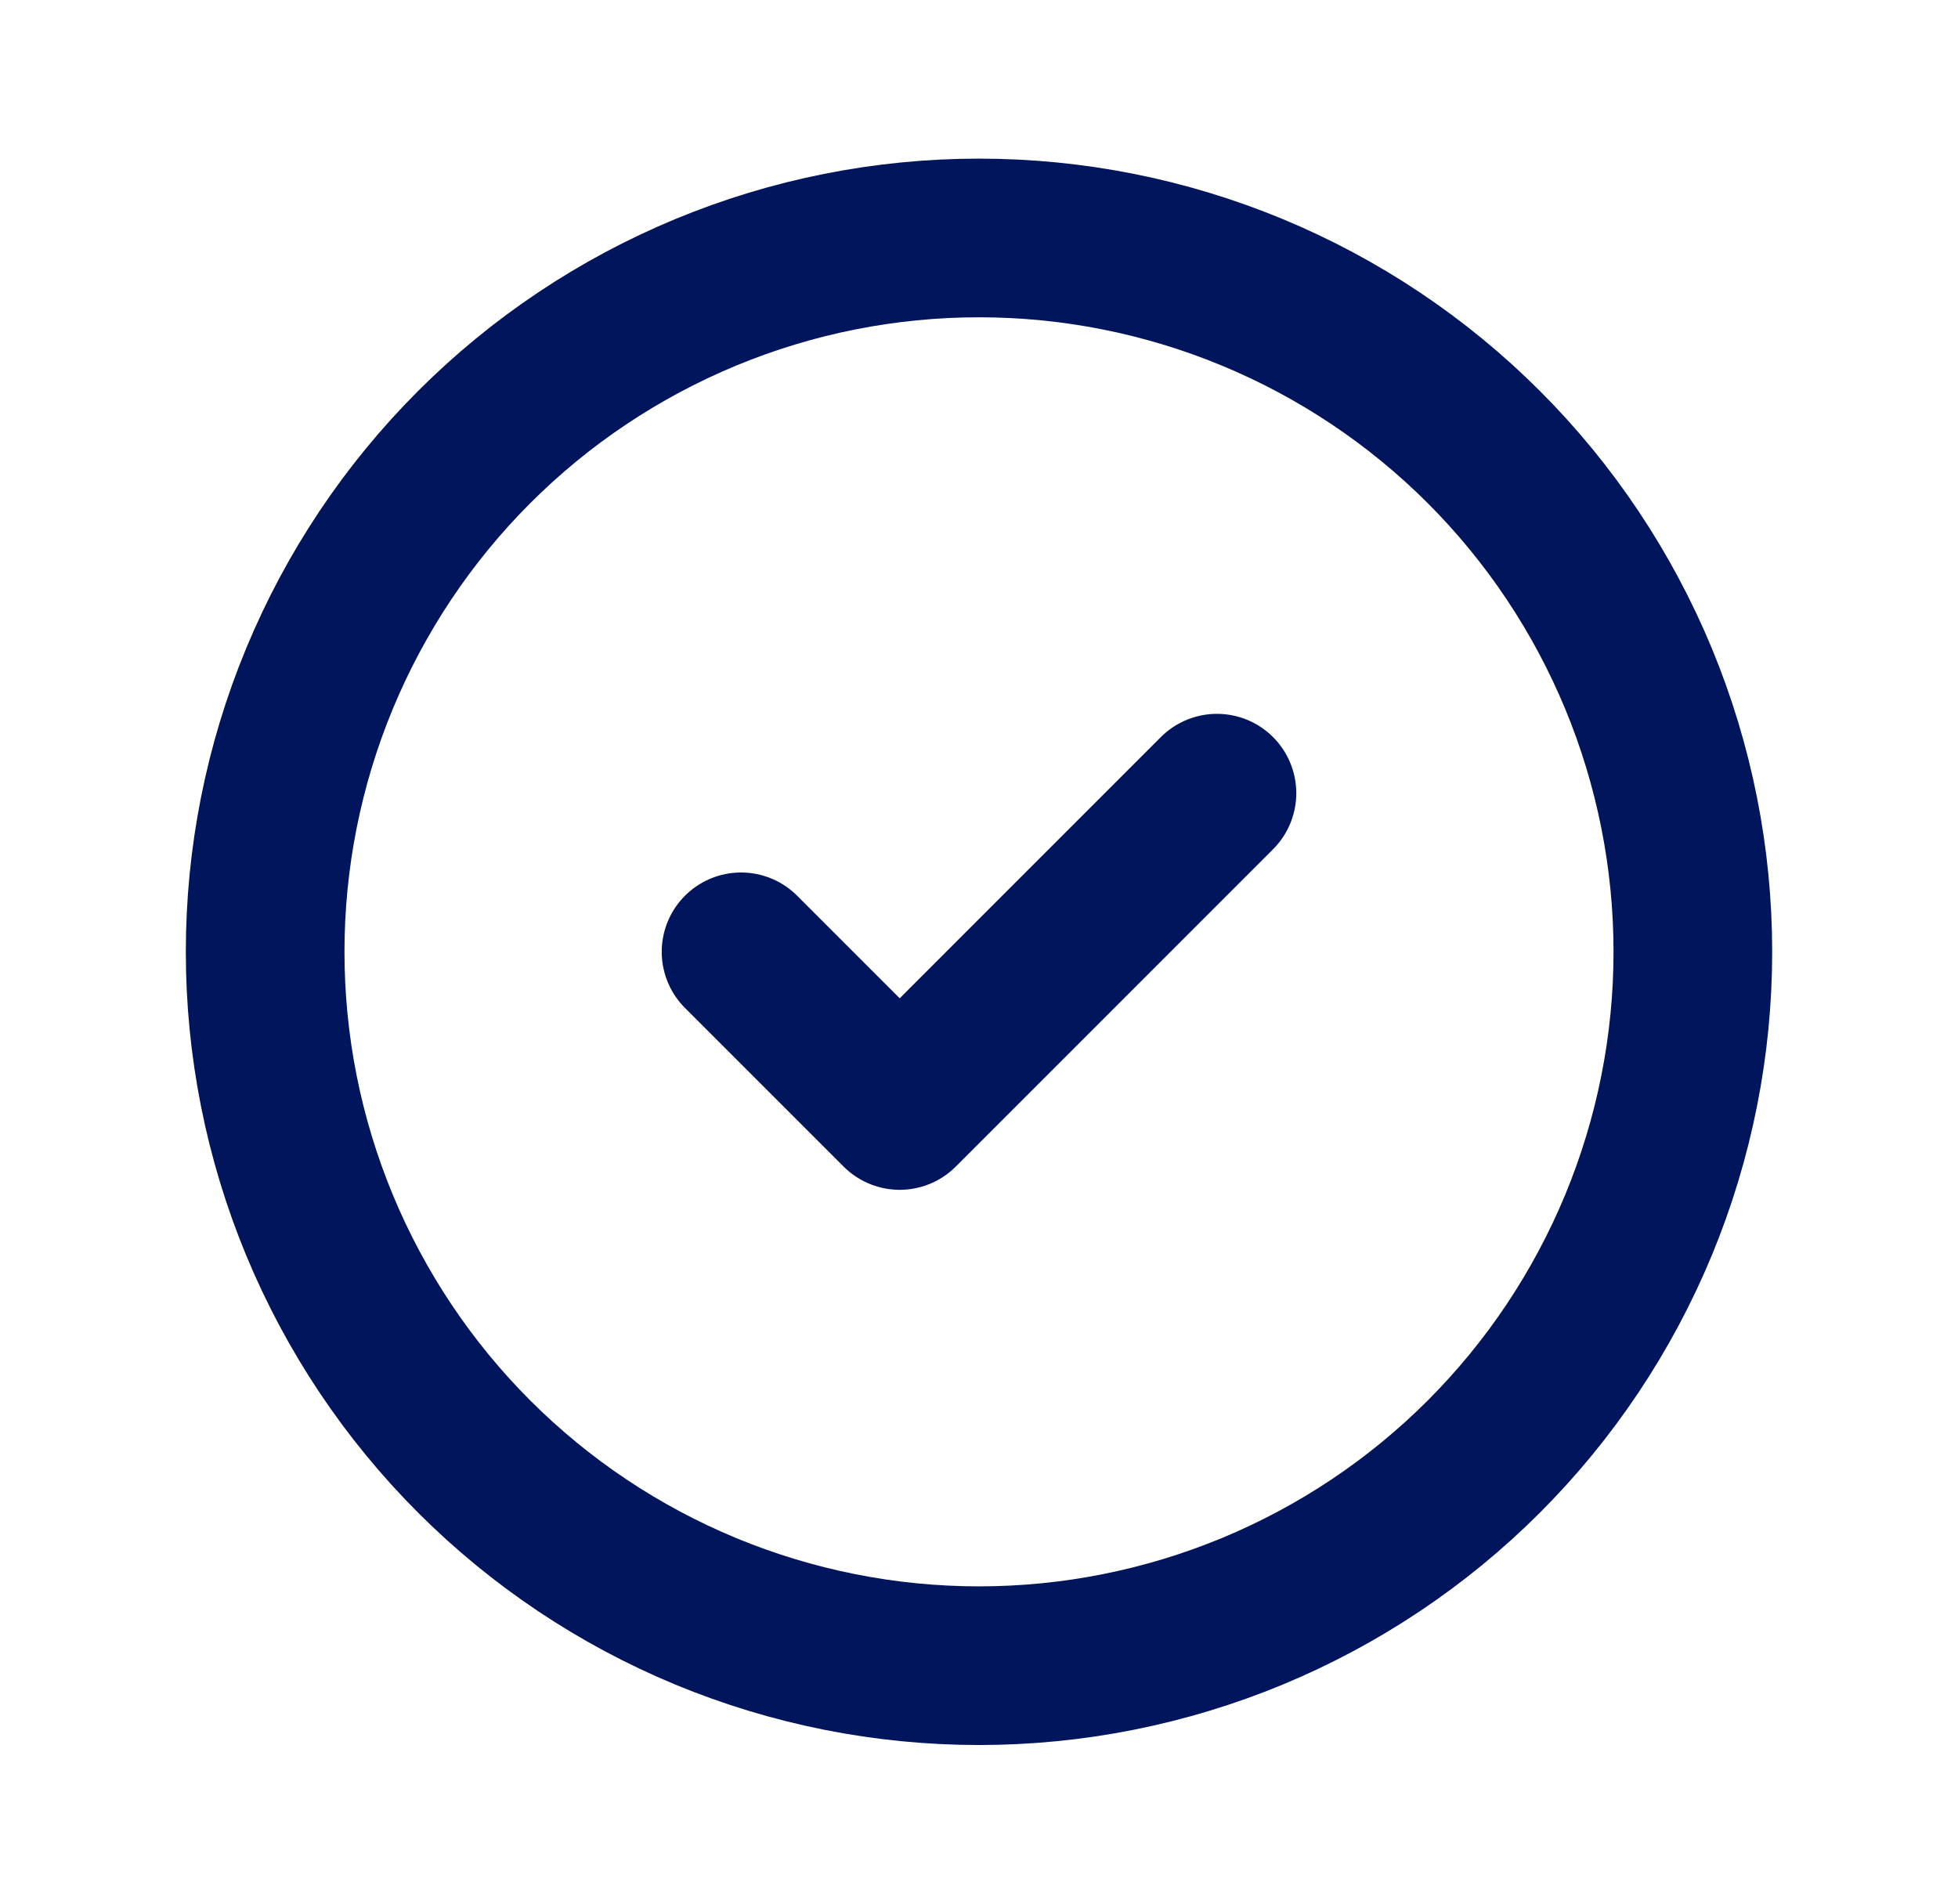
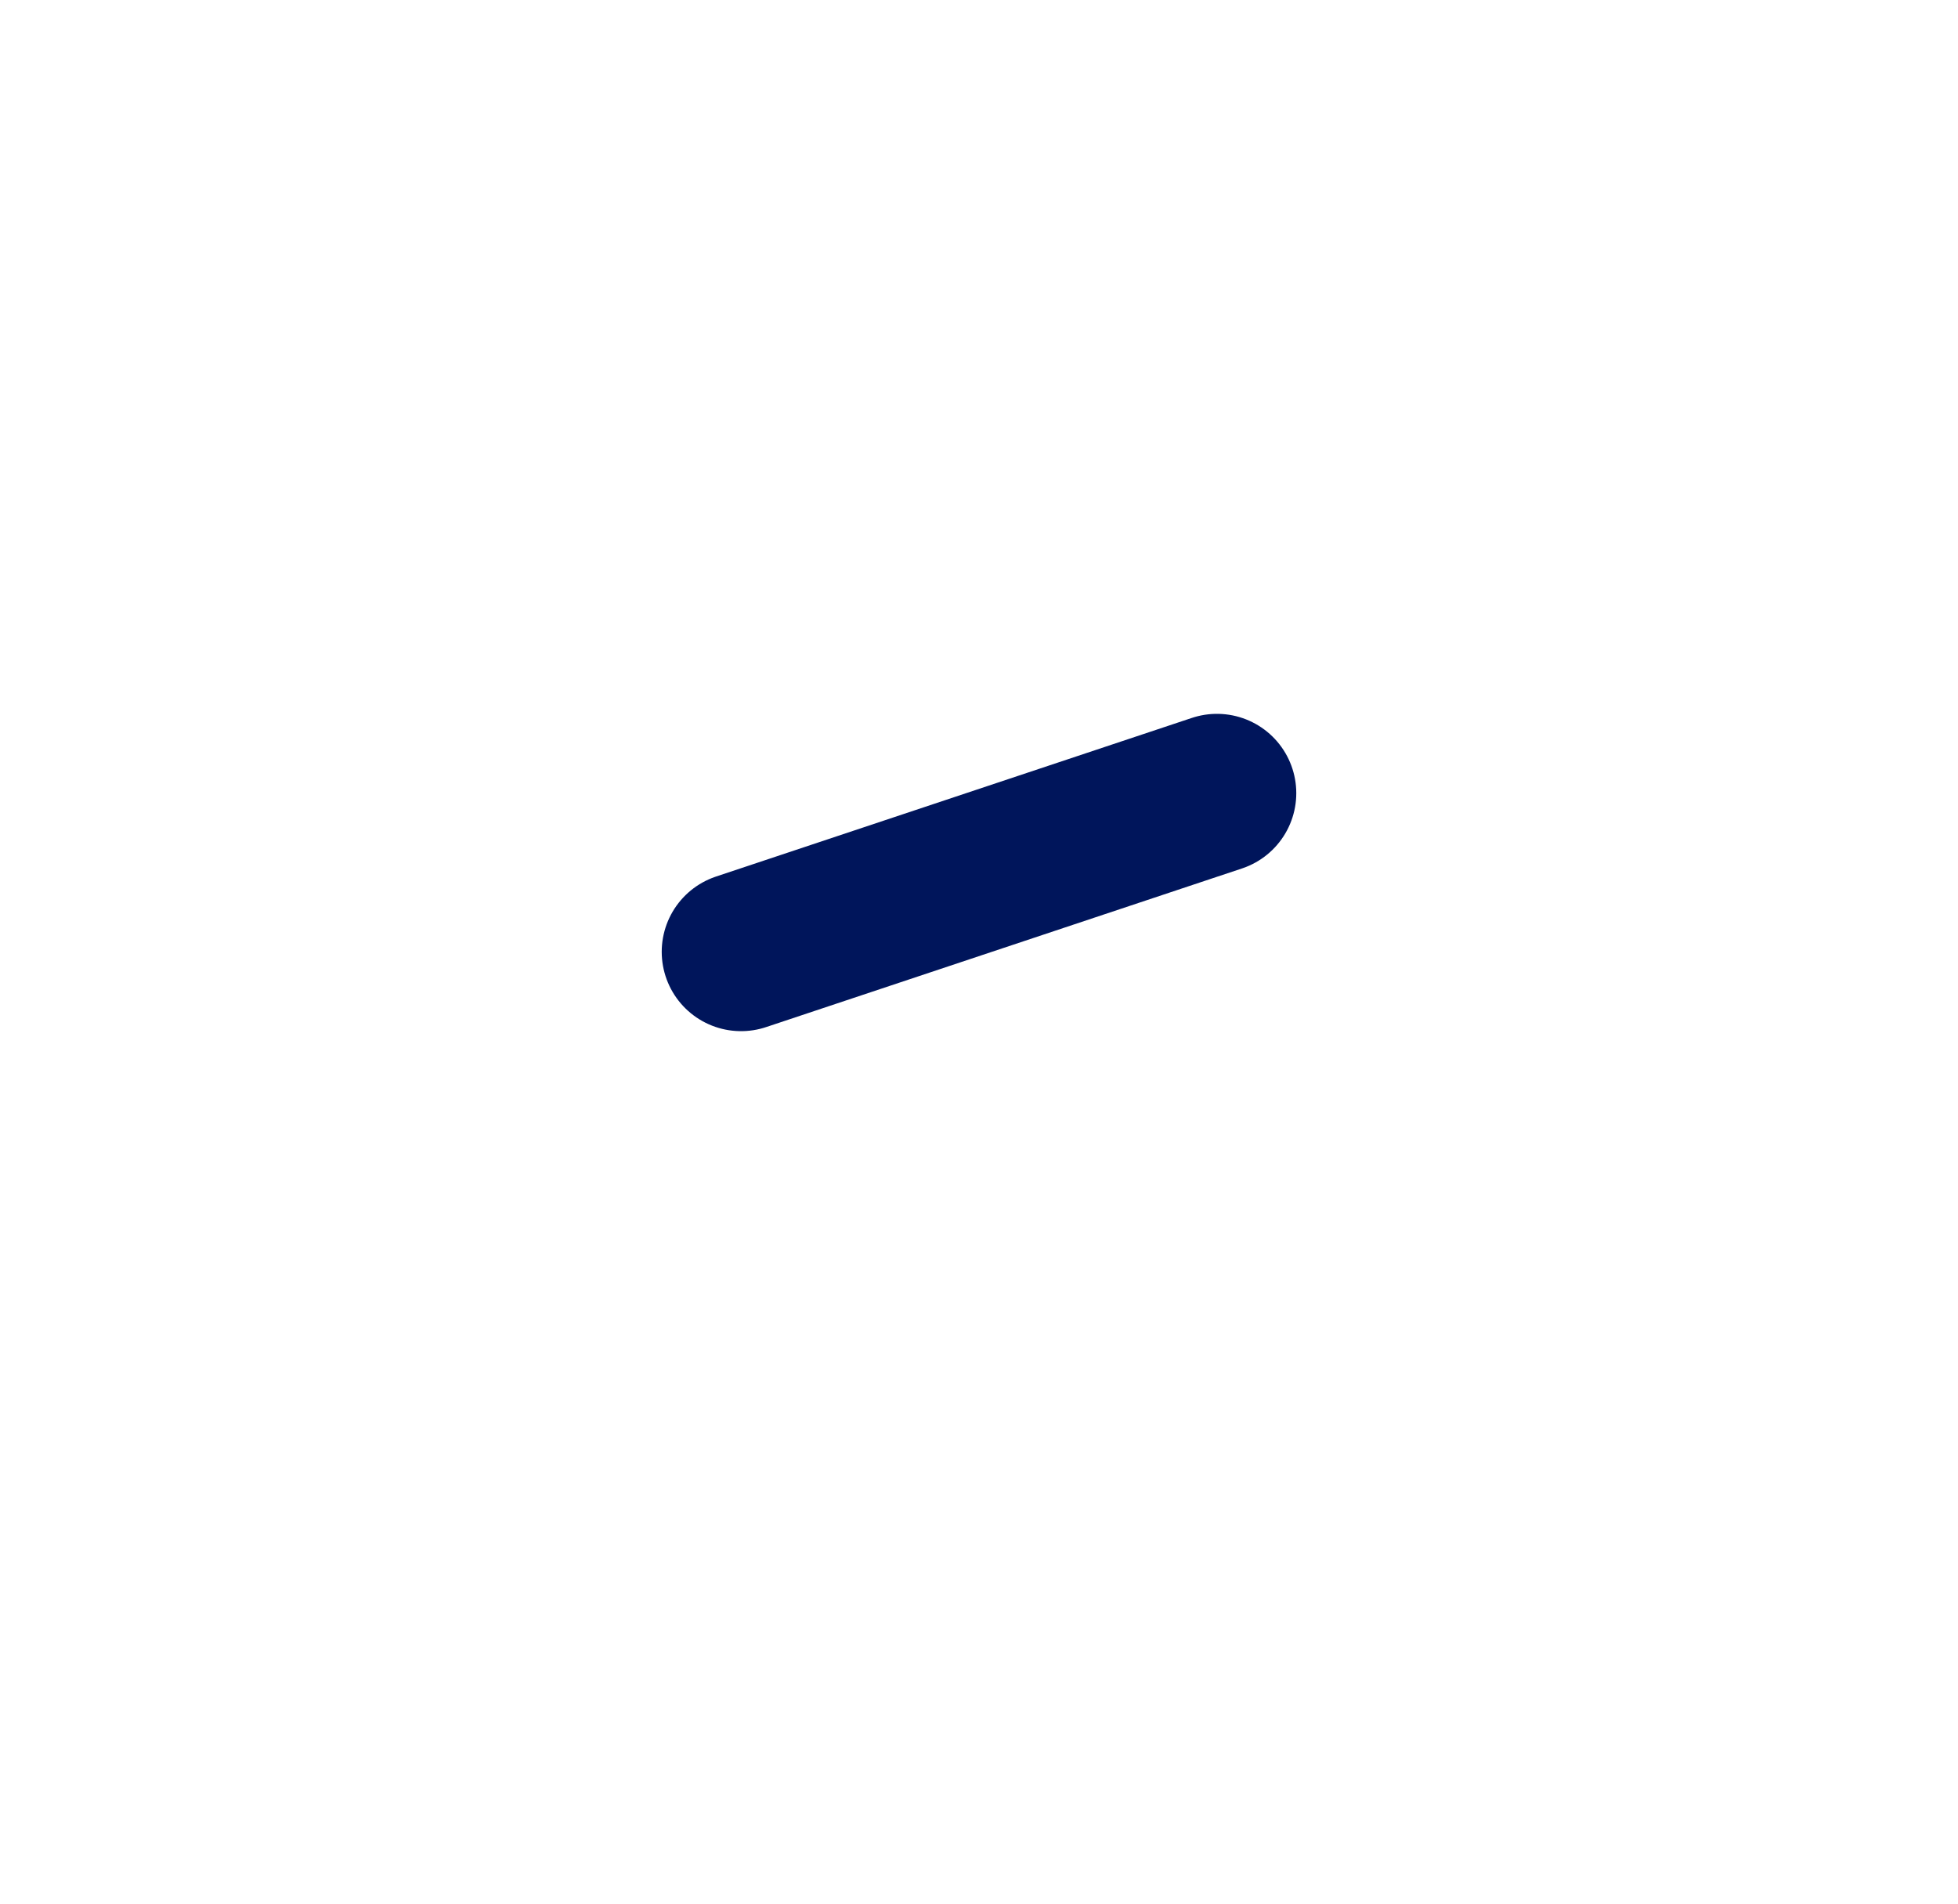
<svg xmlns="http://www.w3.org/2000/svg" width="36" height="35" viewBox="0 0 36 35" fill="none">
  <g id="circle-check" clip-path="url(#clip0_25660_584)">
-     <path id="Vector" d="M4.875 17.5C4.875 19.224 5.214 20.93 5.874 22.523C6.534 24.115 7.5 25.562 8.719 26.781C9.938 28 11.385 28.966 12.977 29.626C14.57 30.285 16.276 30.625 18 30.625C19.724 30.625 21.43 30.285 23.023 29.626C24.615 28.966 26.062 28 27.281 26.781C28.5 25.562 29.466 24.115 30.126 22.523C30.785 20.93 31.125 19.224 31.125 17.5C31.125 15.776 30.785 14.07 30.126 12.477C29.466 10.885 28.5 9.438 27.281 8.219C26.062 7 24.615 6.034 23.023 5.374C21.43 4.714 19.724 4.375 18 4.375C16.276 4.375 14.57 4.714 12.977 5.374C11.385 6.034 9.938 7 8.719 8.219C7.5 9.438 6.534 10.885 5.874 12.477C5.214 14.07 4.875 15.776 4.875 17.5Z" stroke="#00155B" stroke-width="2.917" stroke-linecap="round" stroke-linejoin="round" />
-     <path id="Vector_2" d="M13.625 17.5L16.542 20.417L22.375 14.583" stroke="#00155B" stroke-width="2.917" stroke-linecap="round" stroke-linejoin="round" />
+     <path id="Vector_2" d="M13.625 17.5L22.375 14.583" stroke="#00155B" stroke-width="2.917" stroke-linecap="round" stroke-linejoin="round" />
  </g>
  <defs>
    <clipPath id="clip0_25660_584">
      <rect width="35" height="35" fill="white" transform="translate(0.5)" />
    </clipPath>
  </defs>
</svg>